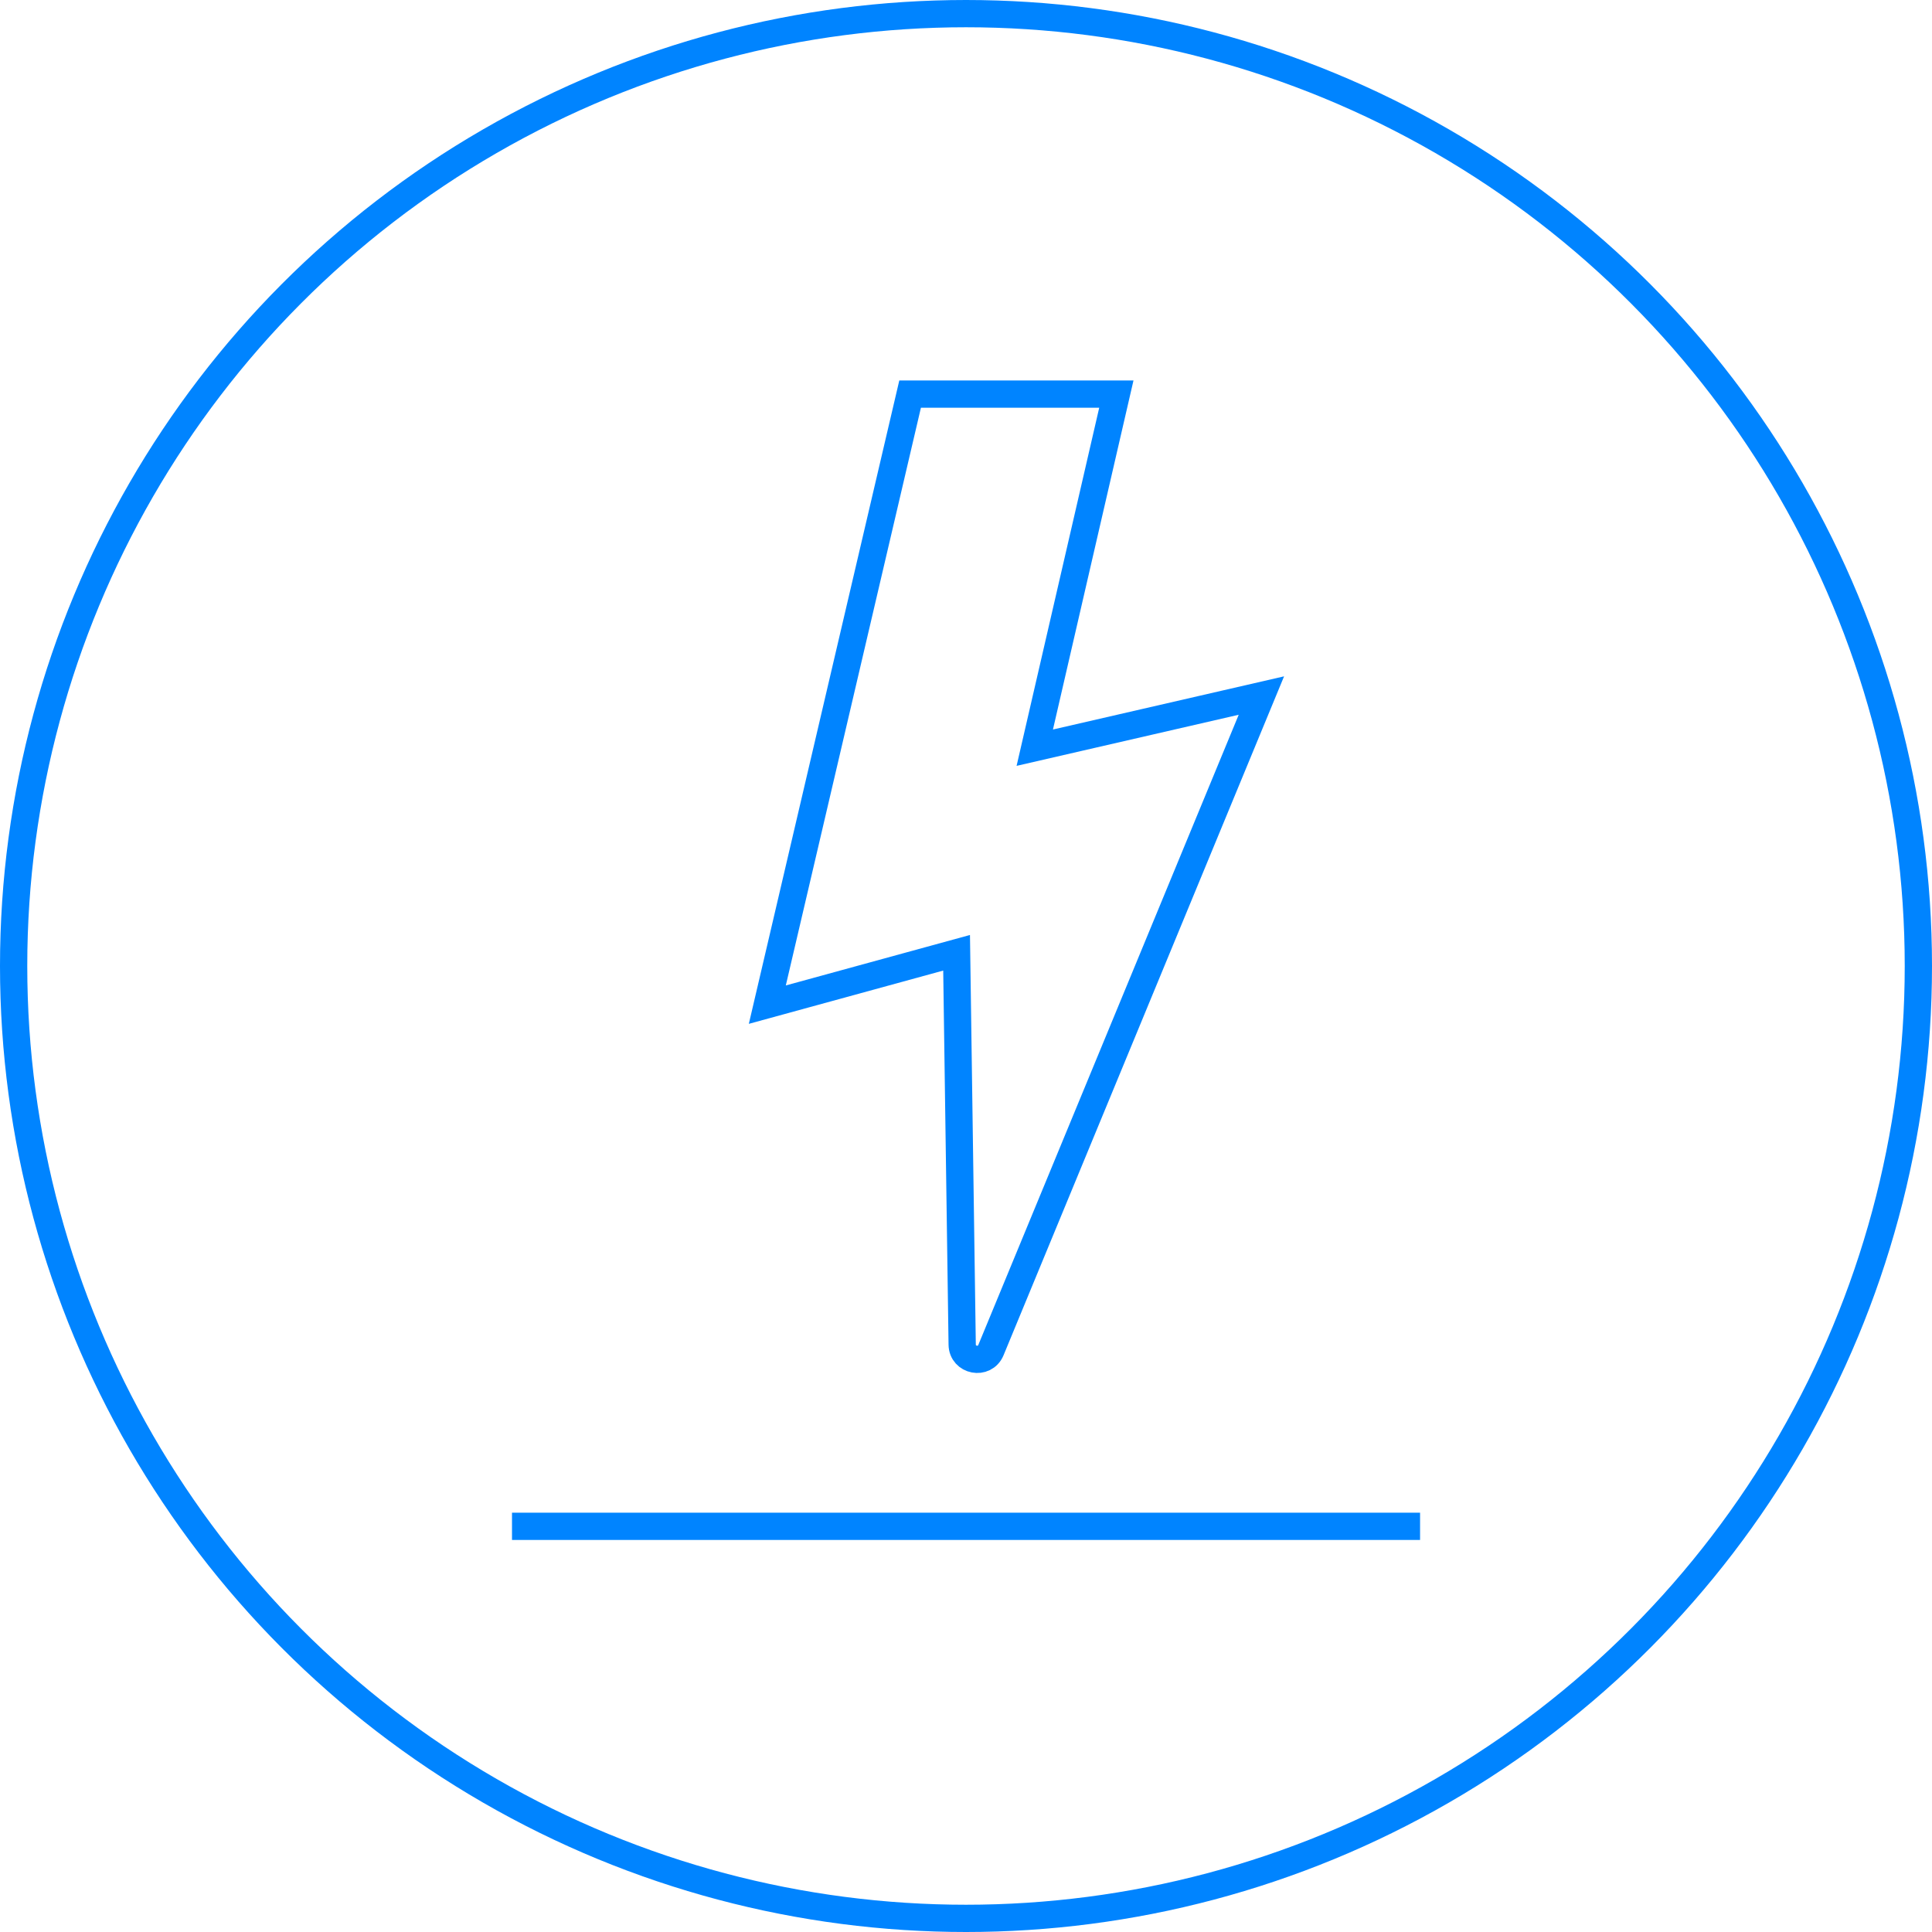
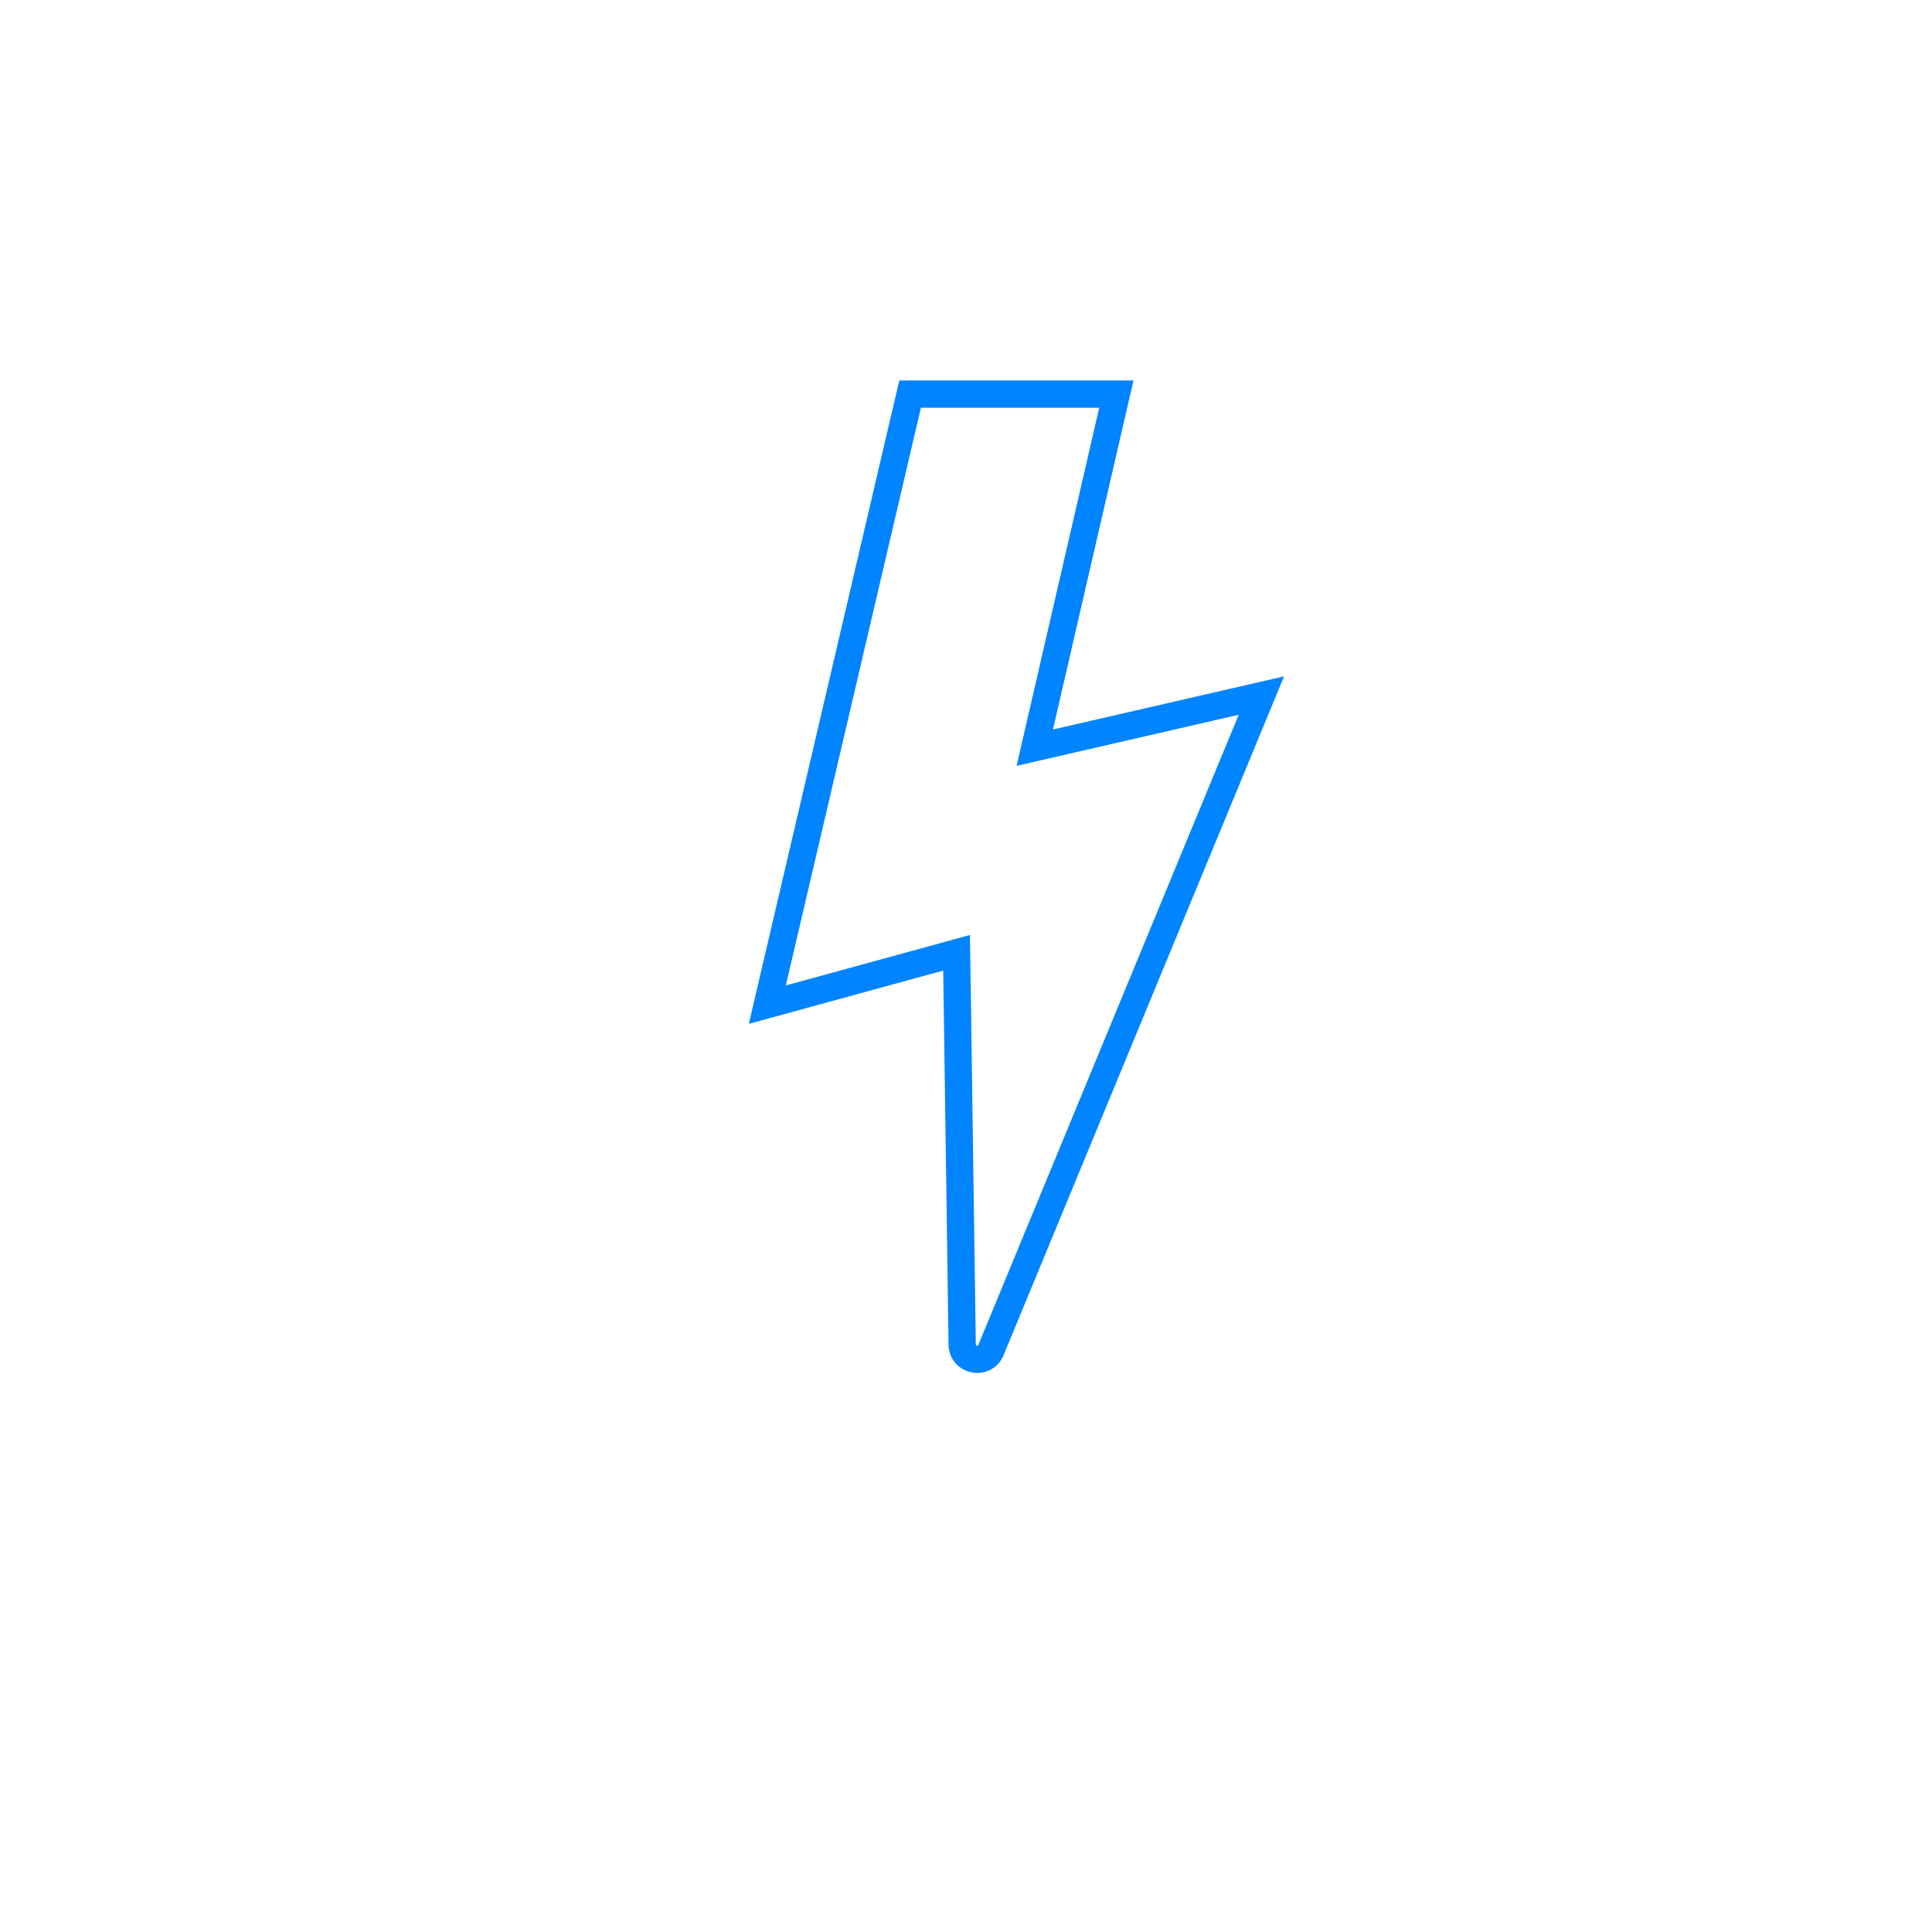
<svg xmlns="http://www.w3.org/2000/svg" id="Ebene_1" data-name="Ebene 1" width="283.46" height="283.46" viewBox="0 0 283.46 283.46">
  <defs>
    <style>
      .cls-1 {
        fill: none;
        stroke: #0084ff;
        stroke-miterlimit: 10;
        stroke-width: 4px;
      }
    </style>
  </defs>
  <path class="cls-1" d="M133.53,57.82h30.26l-11.97,51.88,33.25-7.65-39.68,96.03c-.91,2.21-4.19,1.58-4.22-.81l-.82-57.48-27.77,7.61,20.95-89.58Z" />
-   <line class="cls-1" x1="75.12" y1="223.94" x2="208.35" y2="223.94" />
-   <circle class="cls-1" cx="141.73" cy="141.73" r="139.73" />
</svg>